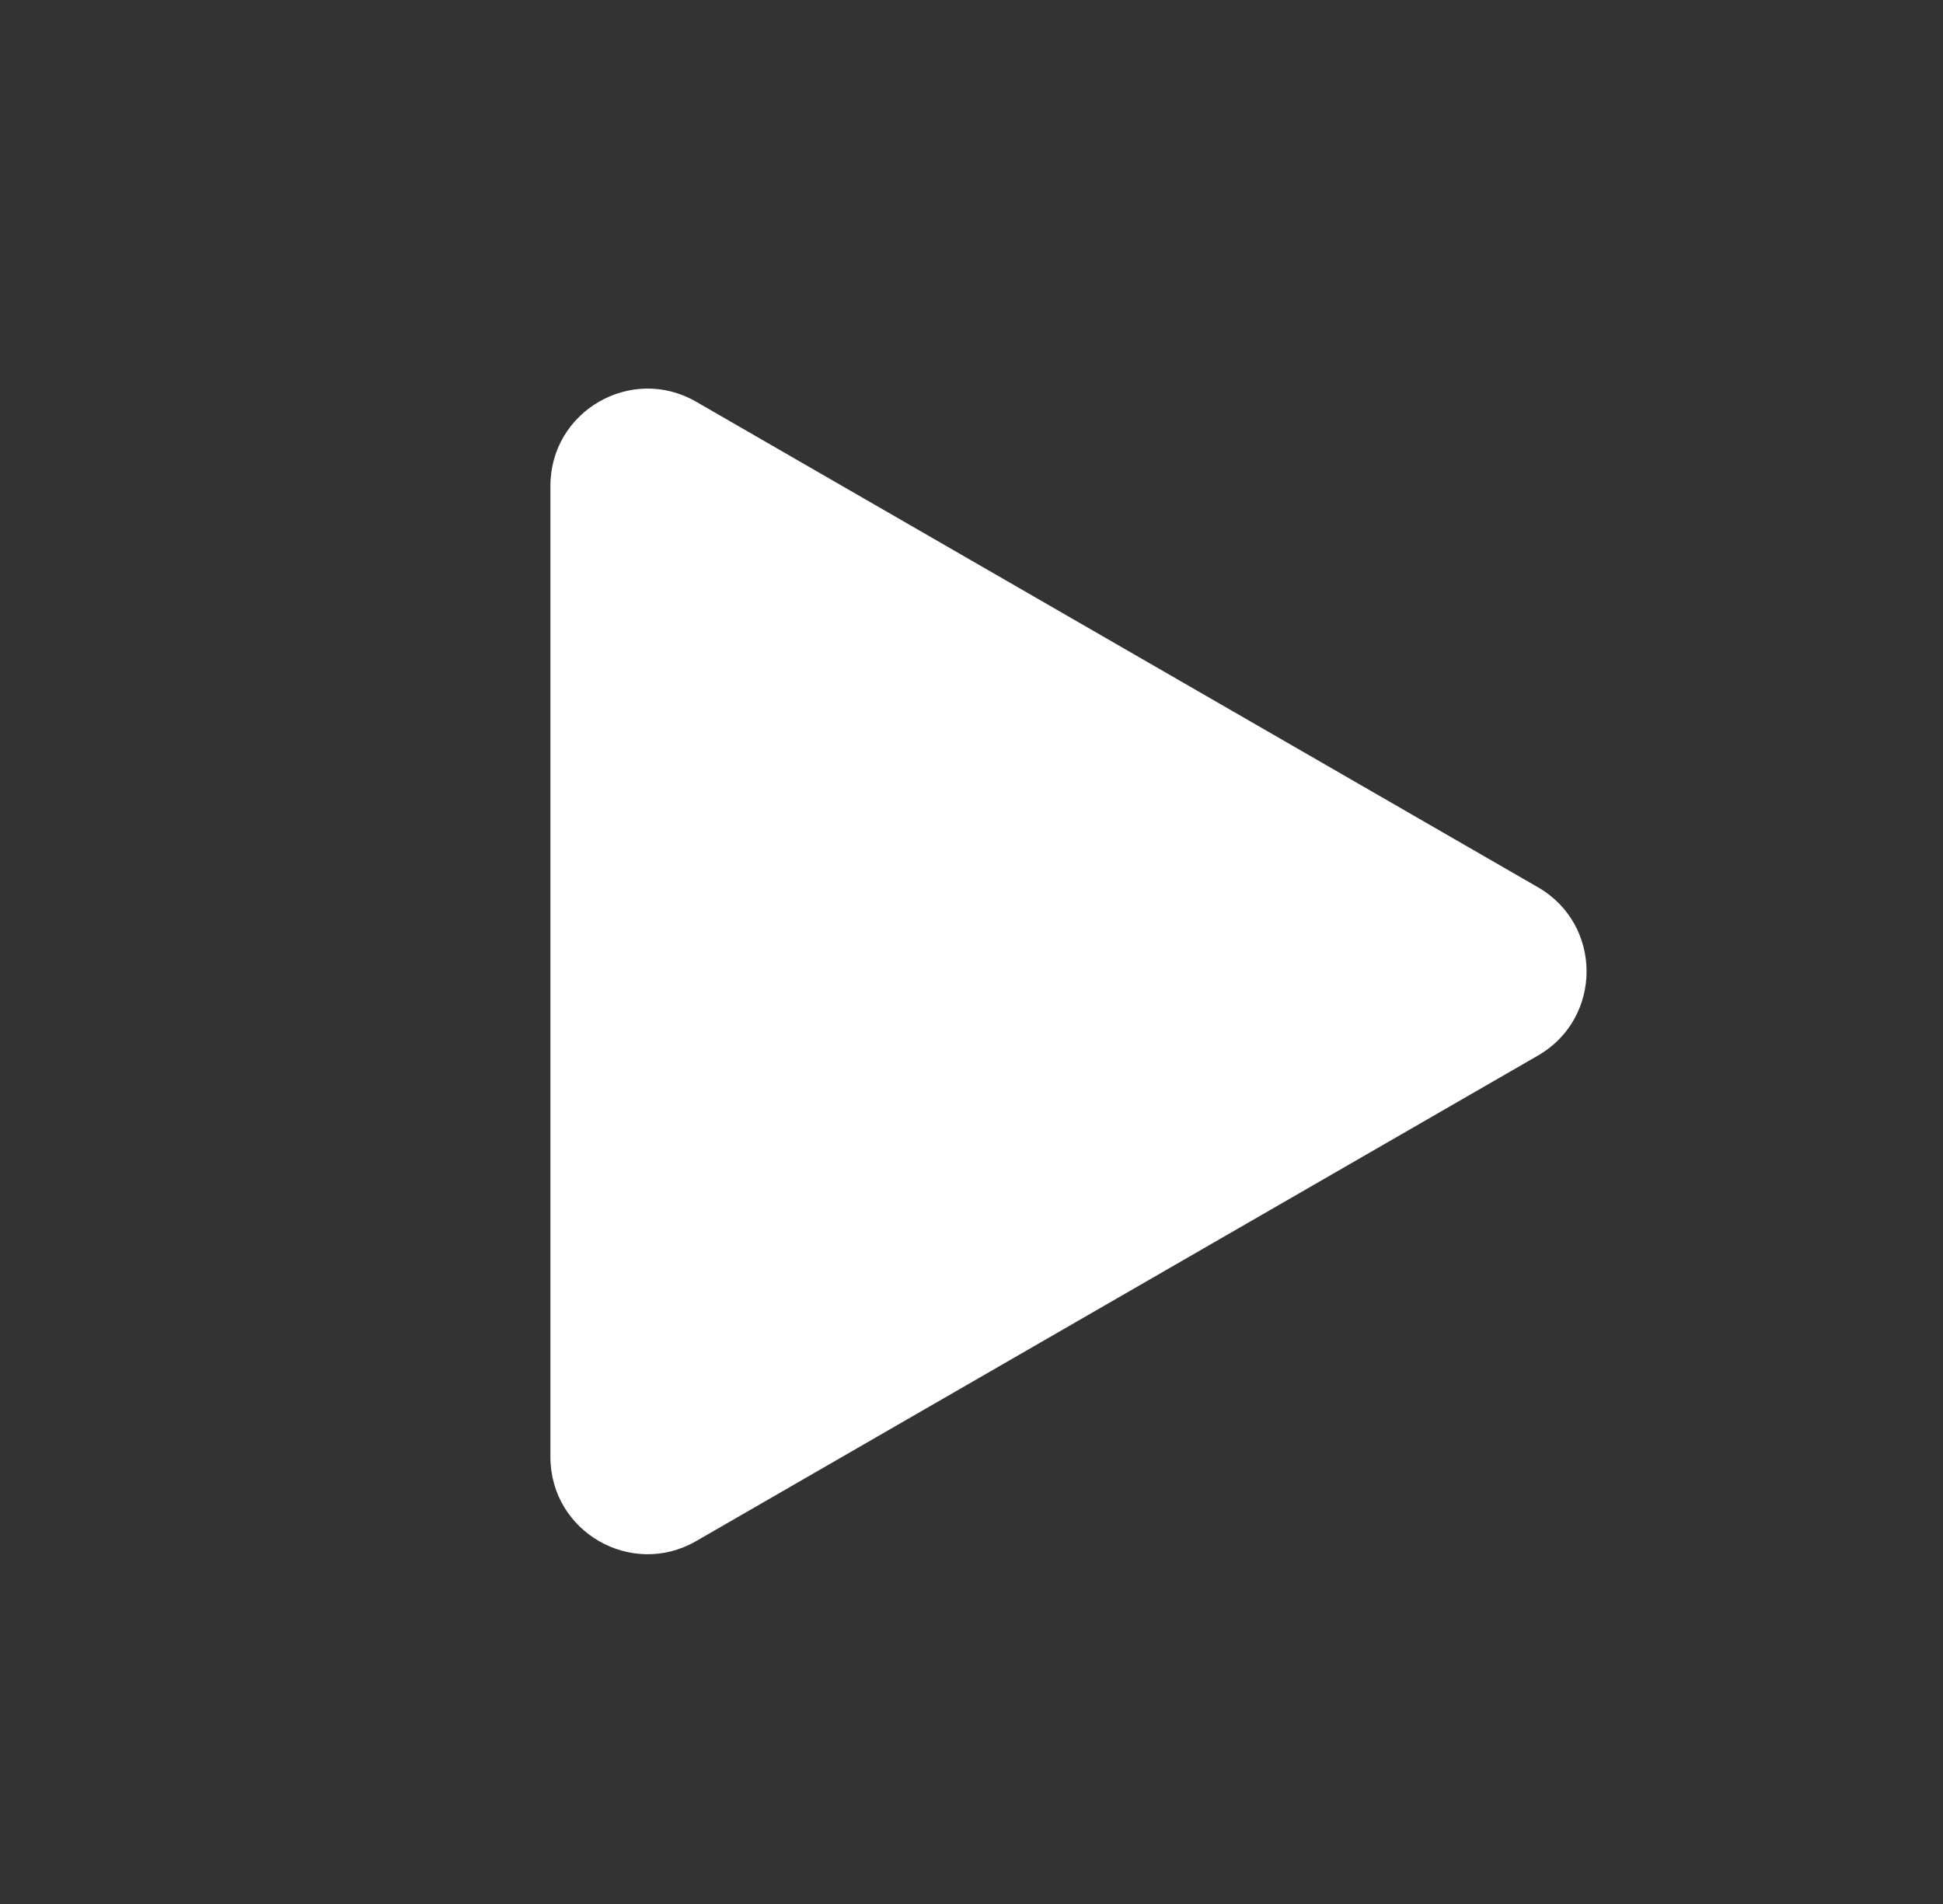
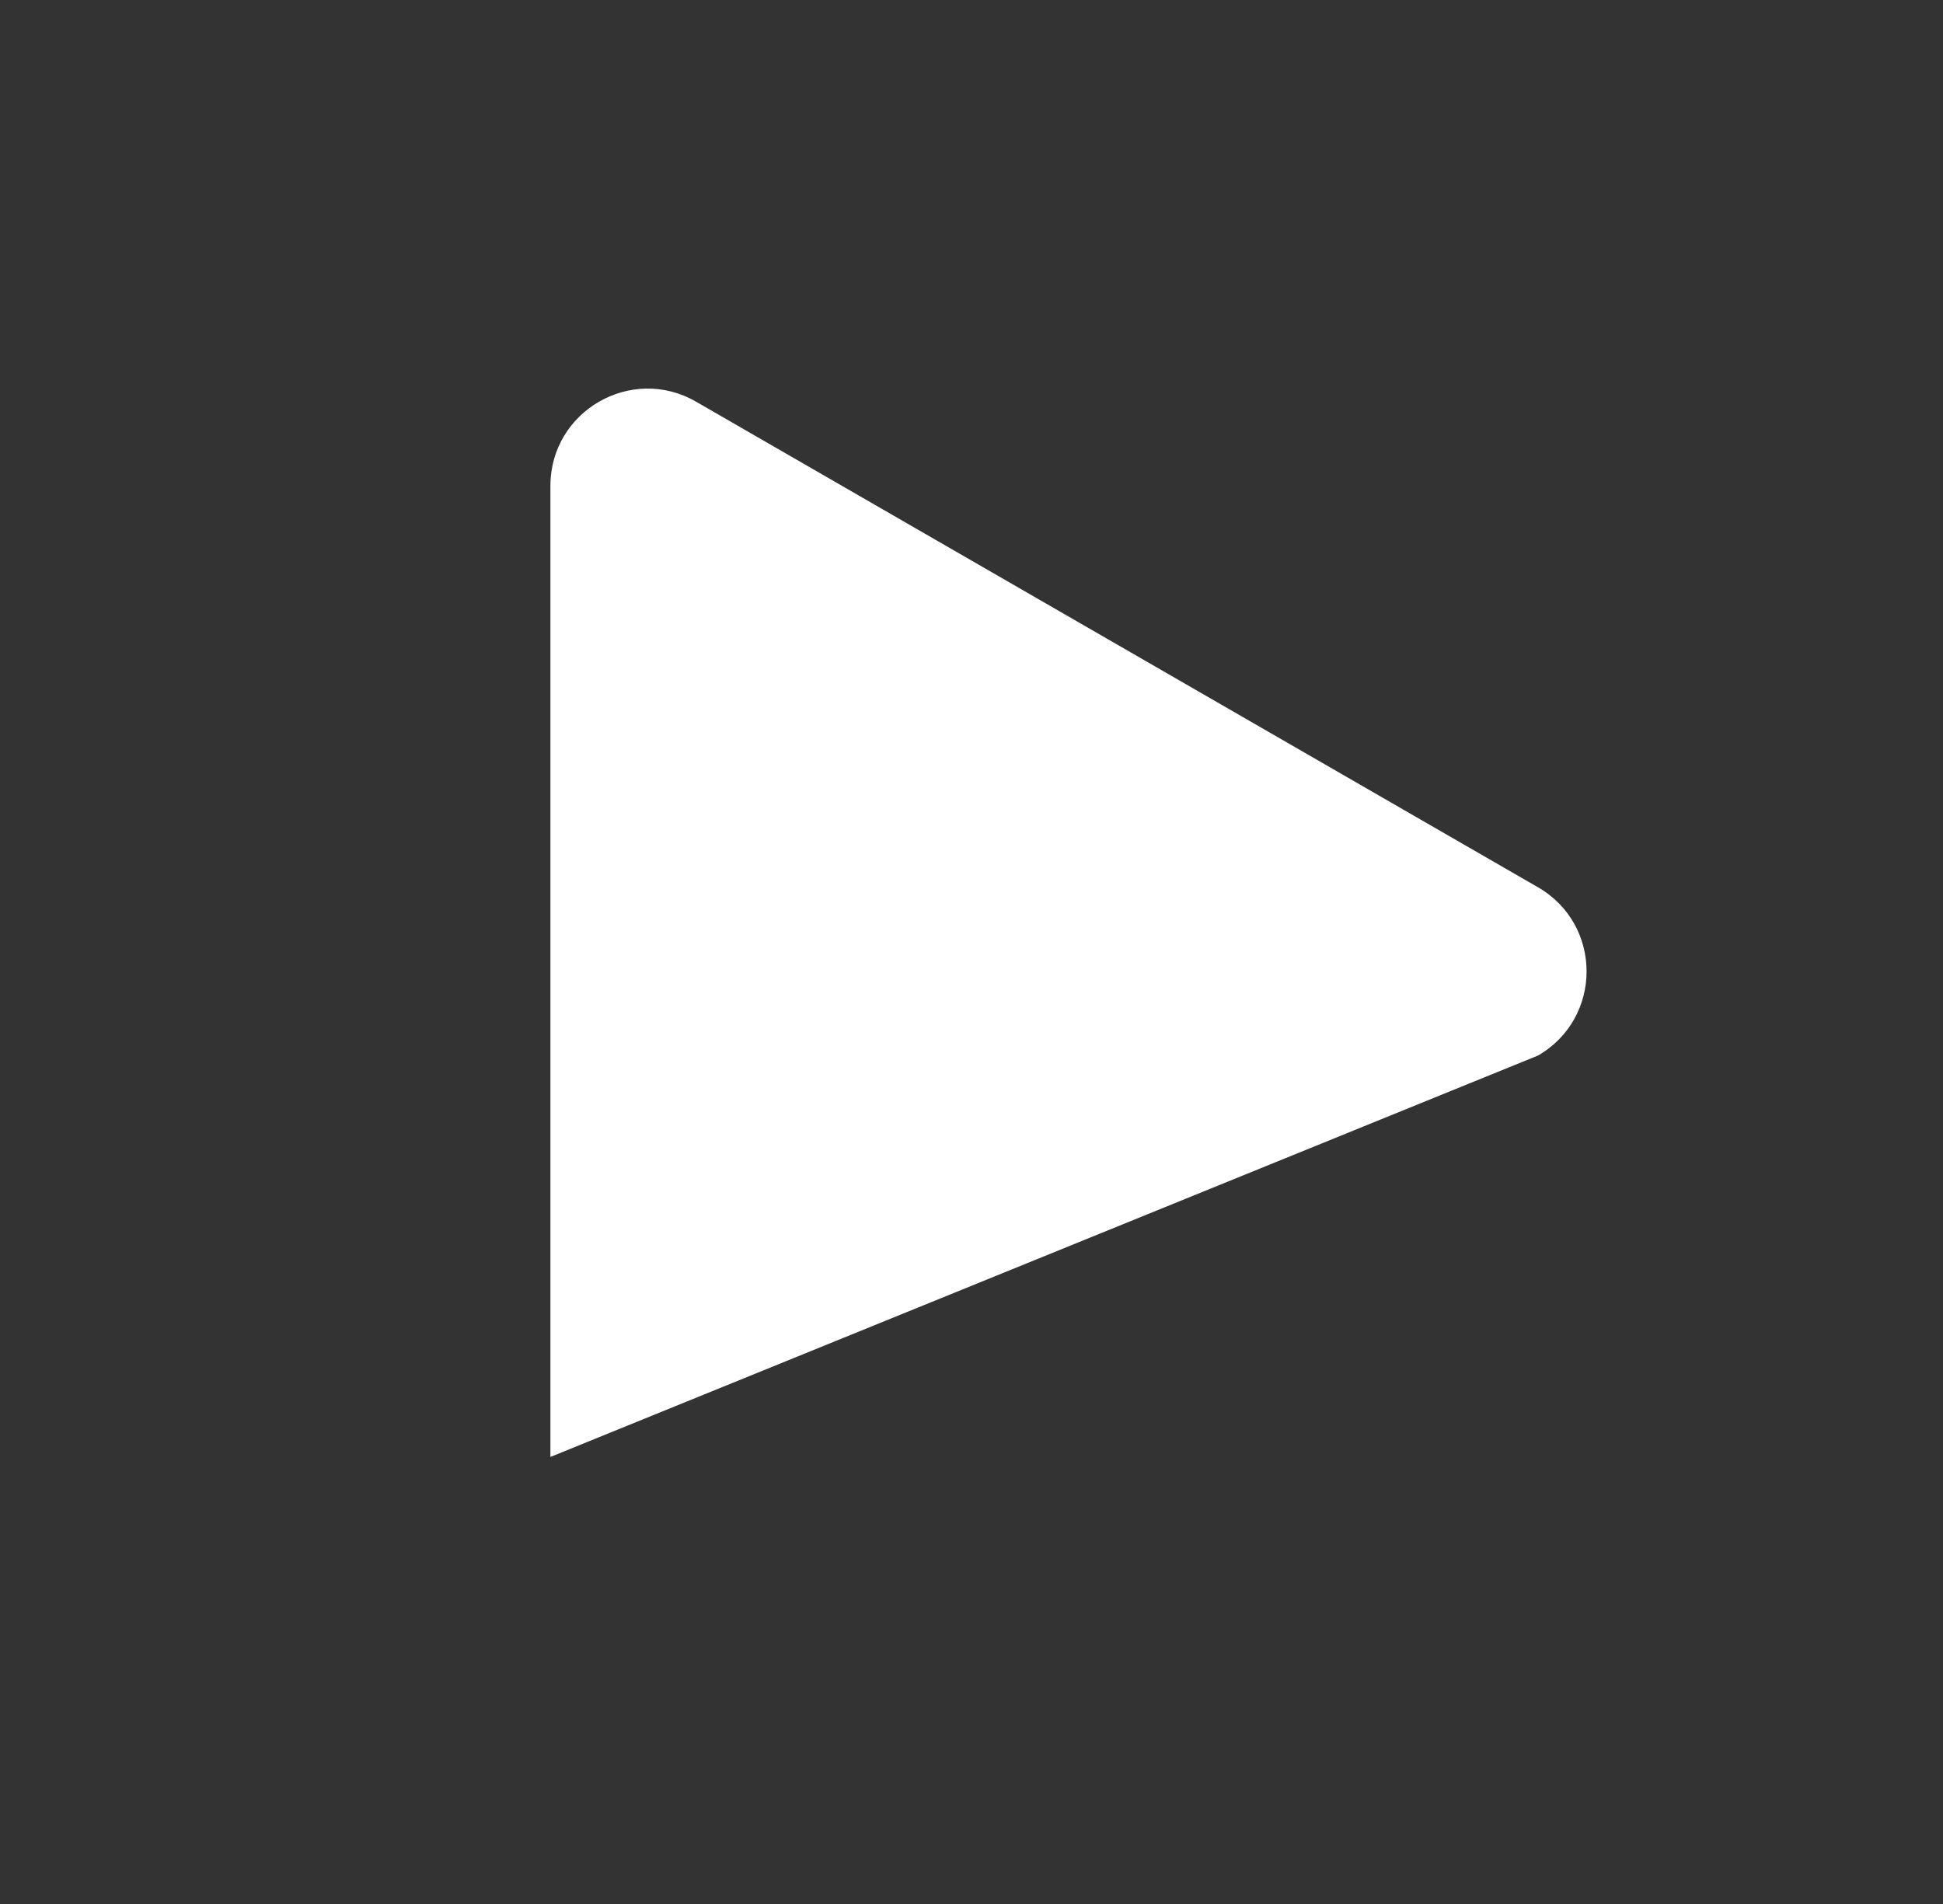
<svg xmlns="http://www.w3.org/2000/svg" width="50" height="49" viewBox="0 0 50 49" fill="none">
  <rect x="0" y="0" width="50" height="49" fill="#333333" stroke="none" />
-   <path fill-rule="evenodd" clip-rule="evenodd" d="M39.577 27.165C41.245 26.203 41.245 23.796 39.577 22.834L17.913 10.338C16.247 9.377 14.164 10.58 14.164 12.504L14.164 37.495C14.164 39.42 16.247 40.622 17.913 39.661L39.577 27.165Z" fill="white" />
+   <path fill-rule="evenodd" clip-rule="evenodd" d="M39.577 27.165C41.245 26.203 41.245 23.796 39.577 22.834L17.913 10.338C16.247 9.377 14.164 10.58 14.164 12.504L14.164 37.495L39.577 27.165Z" fill="white" />
</svg>